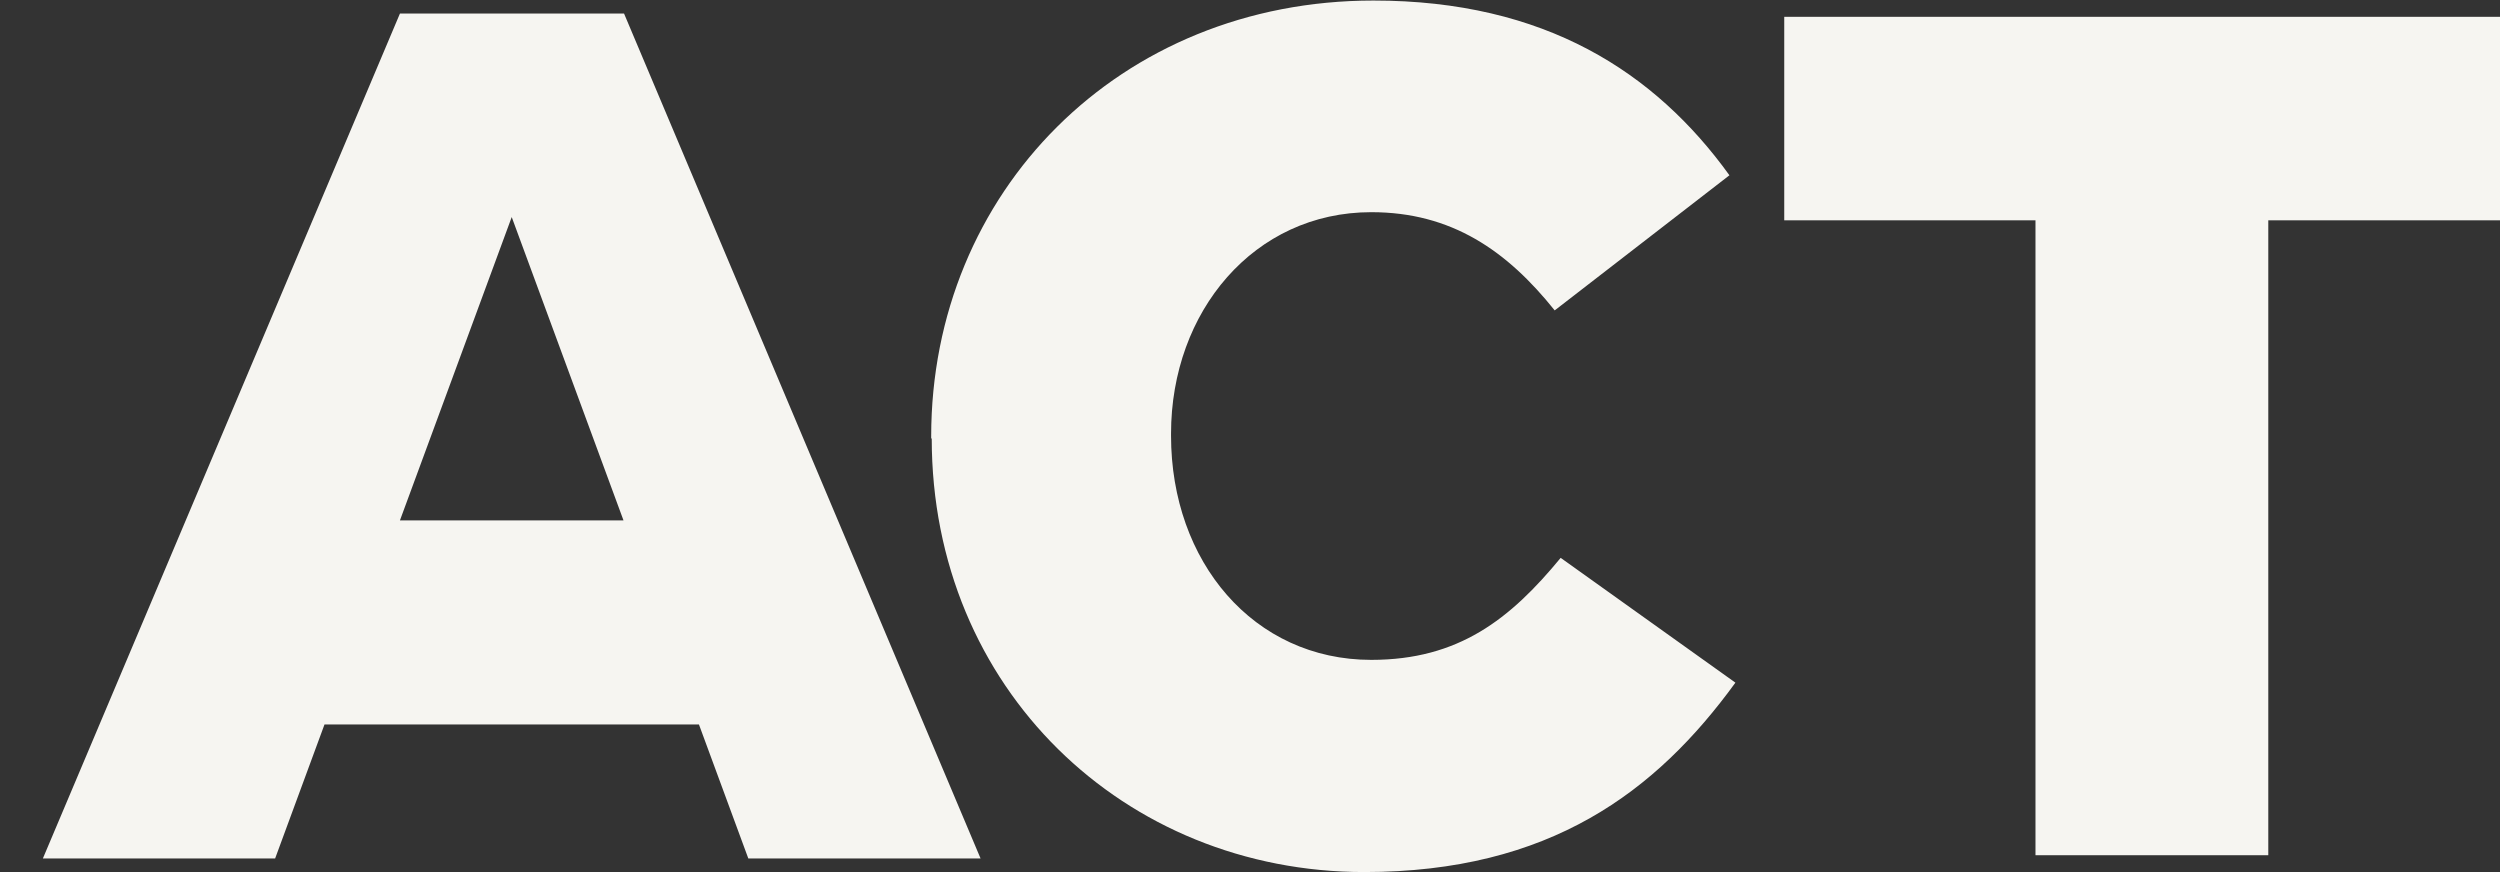
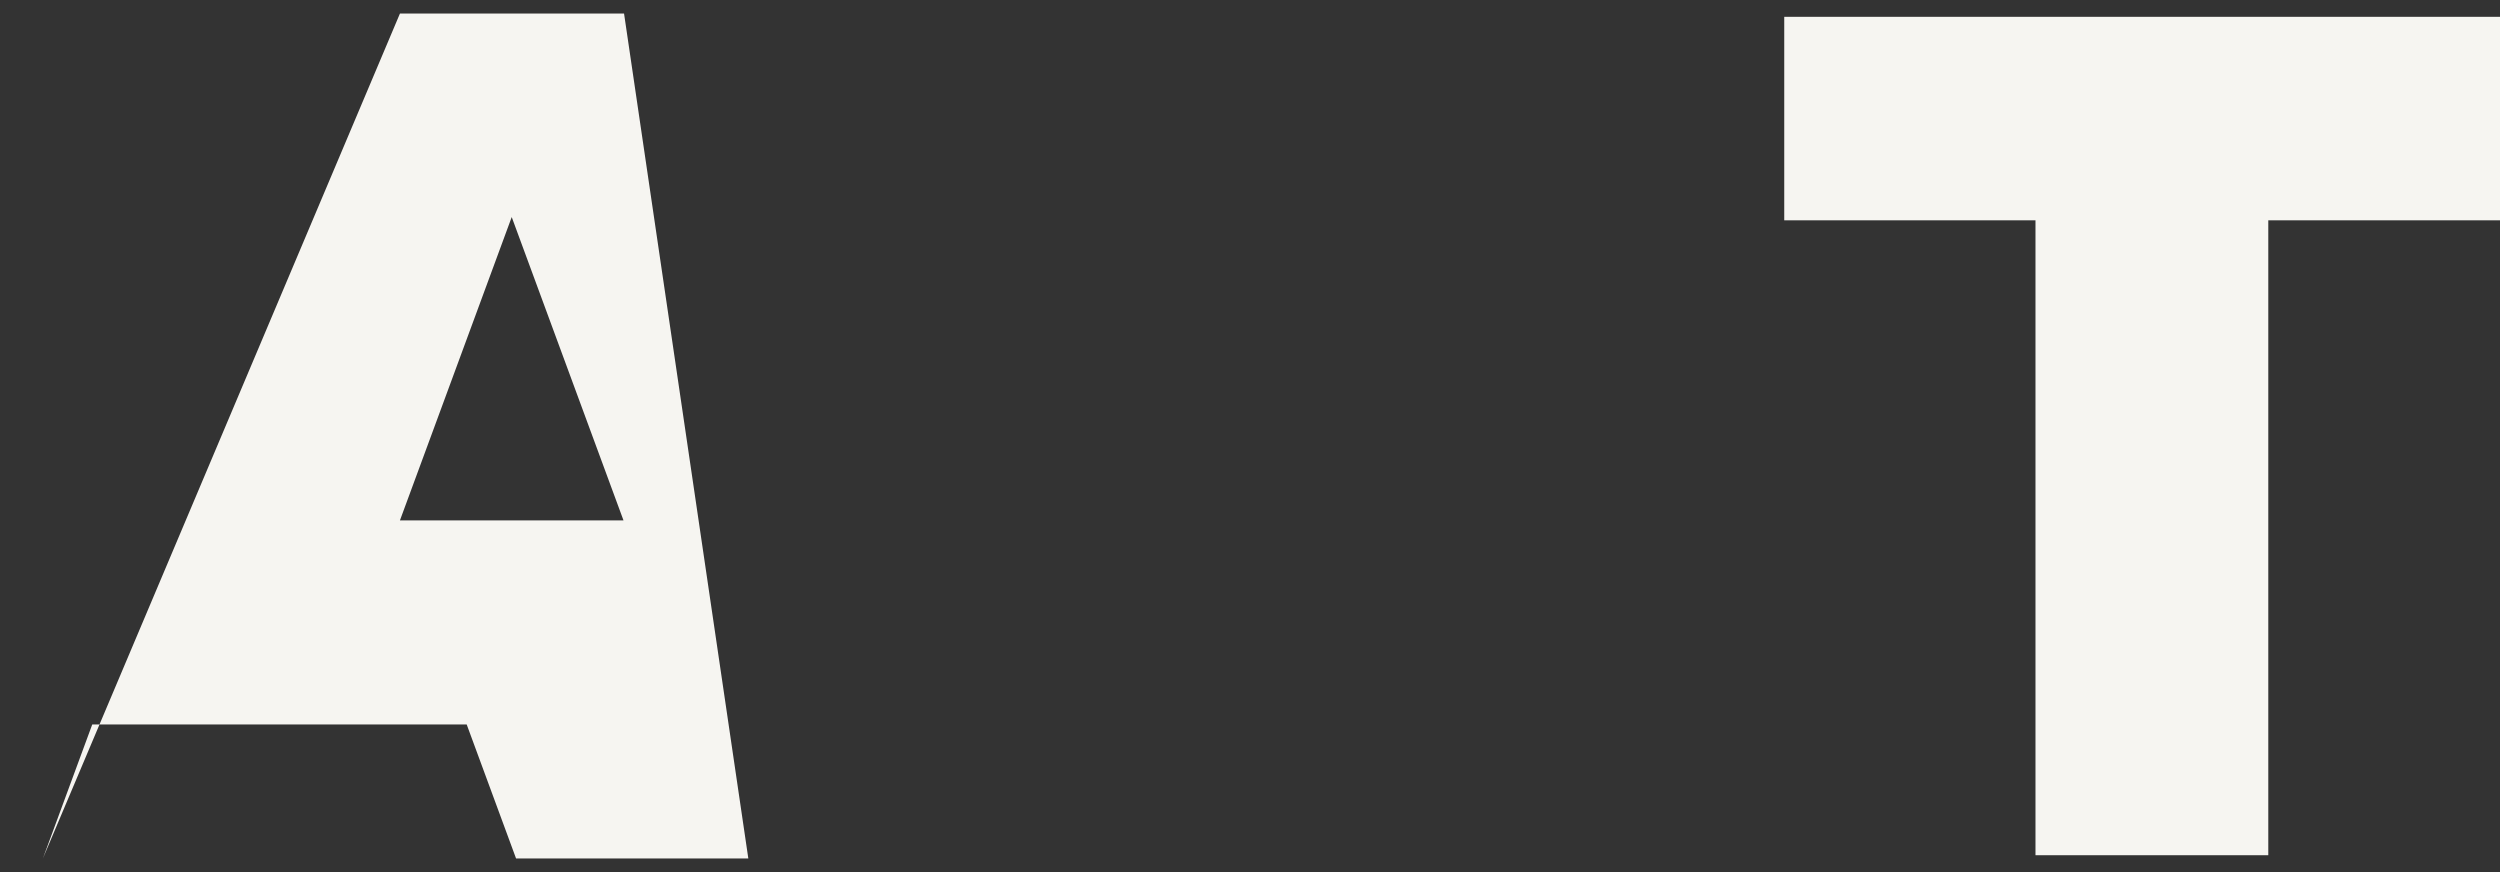
<svg xmlns="http://www.w3.org/2000/svg" id="Layer_1" viewBox="0 0 46.07 16.07">
  <rect x="0" y="0" width="46.07" height="16.07" fill="#333333" stroke="none" />
  <defs>
    <style>.cls-1{fill:#f6f5f1;}</style>
  </defs>
-   <path class="cls-1" d="m11.5.25h-4.13L.79,15.82h4.28l.91-2.47h6.9l.91,2.47h4.28L11.5.25Zm-4.13,9.34l2.06-5.59,2.06,5.59h-4.13Z" />
-   <path class="cls-1" d="m17.16,8.08v-.04c0-4.5,3.47-8.03,8.15-8.03,3.16,0,5.19,1.32,6.56,3.22l-3.22,2.49c-.88-1.1-1.9-1.81-3.38-1.81-2.16,0-3.69,1.83-3.69,4.08v.04c0,2.32,1.52,4.13,3.69,4.13,1.61,0,2.56-.75,3.49-1.88l3.22,2.3c-1.46,2.01-3.42,3.49-6.84,3.49-4.42,0-7.97-3.38-7.97-7.99" />
+   <path class="cls-1" d="m11.5.25h-4.13L.79,15.82l.91-2.47h6.9l.91,2.47h4.28L11.5.25Zm-4.13,9.34l2.06-5.59,2.06,5.59h-4.13Z" />
  <polygon class="cls-1" points="37.51 4.06 32.88 4.06 32.88 .31 46.43 .31 46.43 4.06 41.8 4.06 41.8 15.76 37.51 15.76 37.51 4.06" />
</svg>